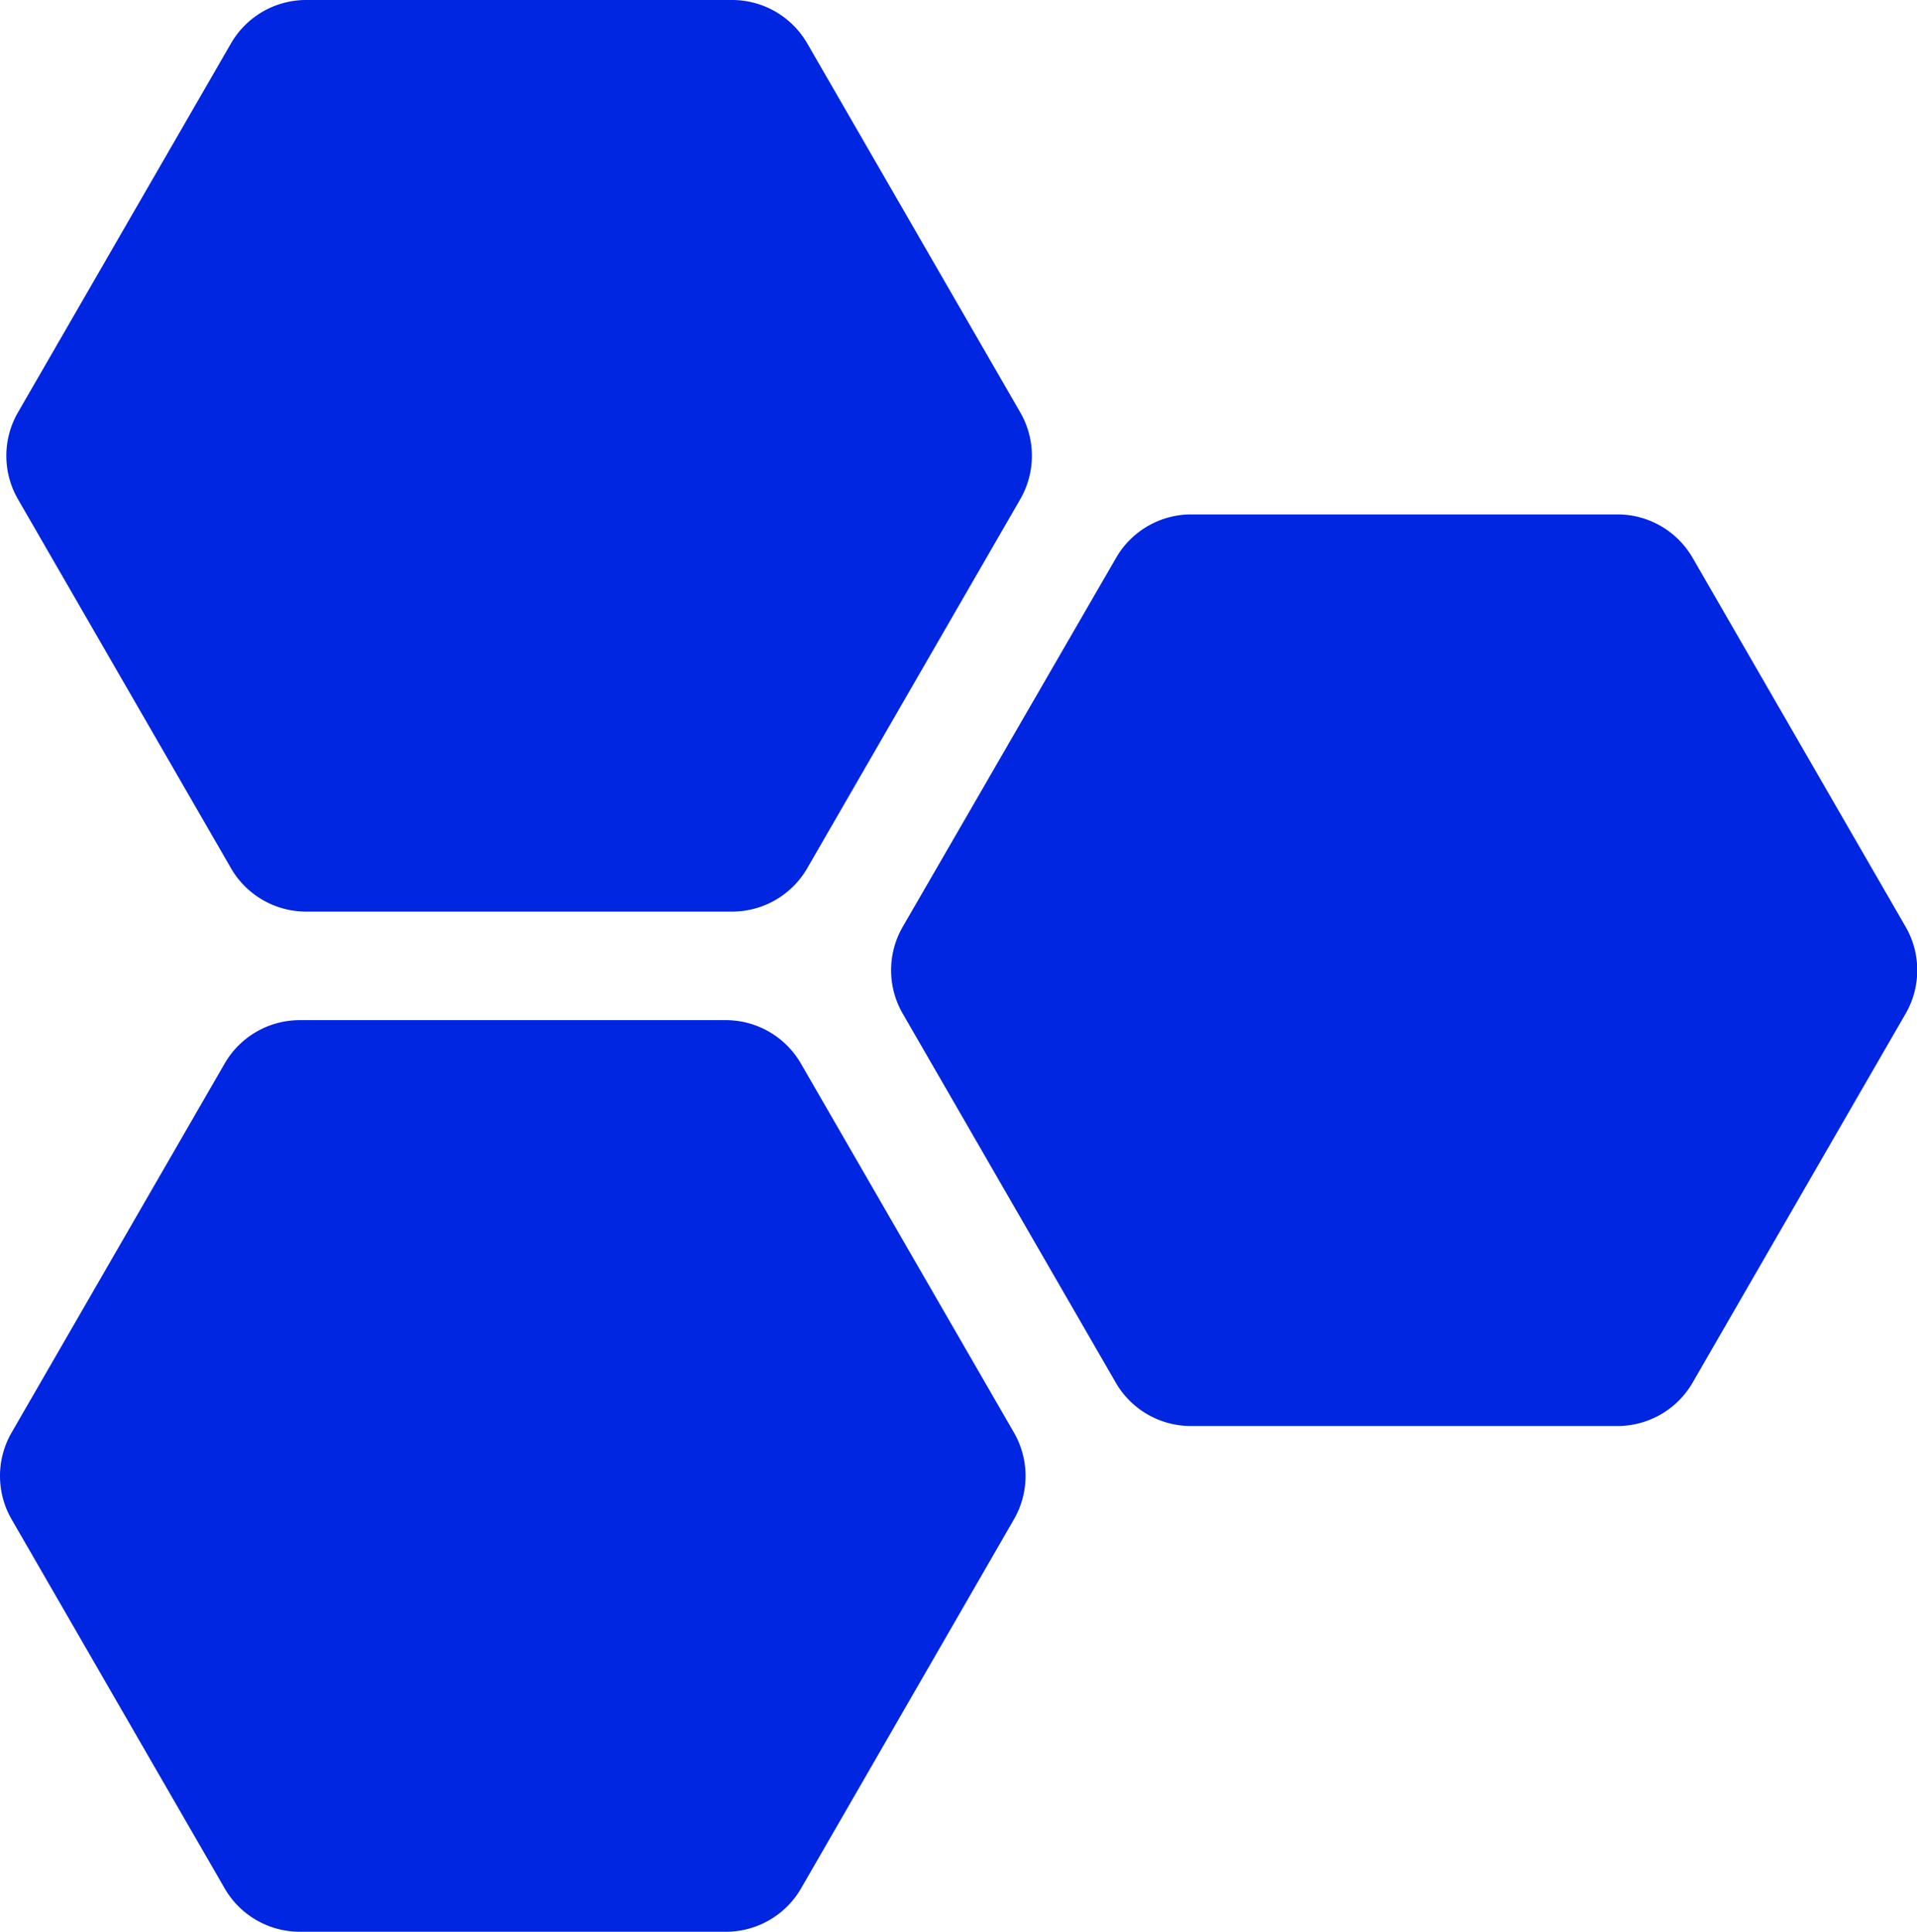
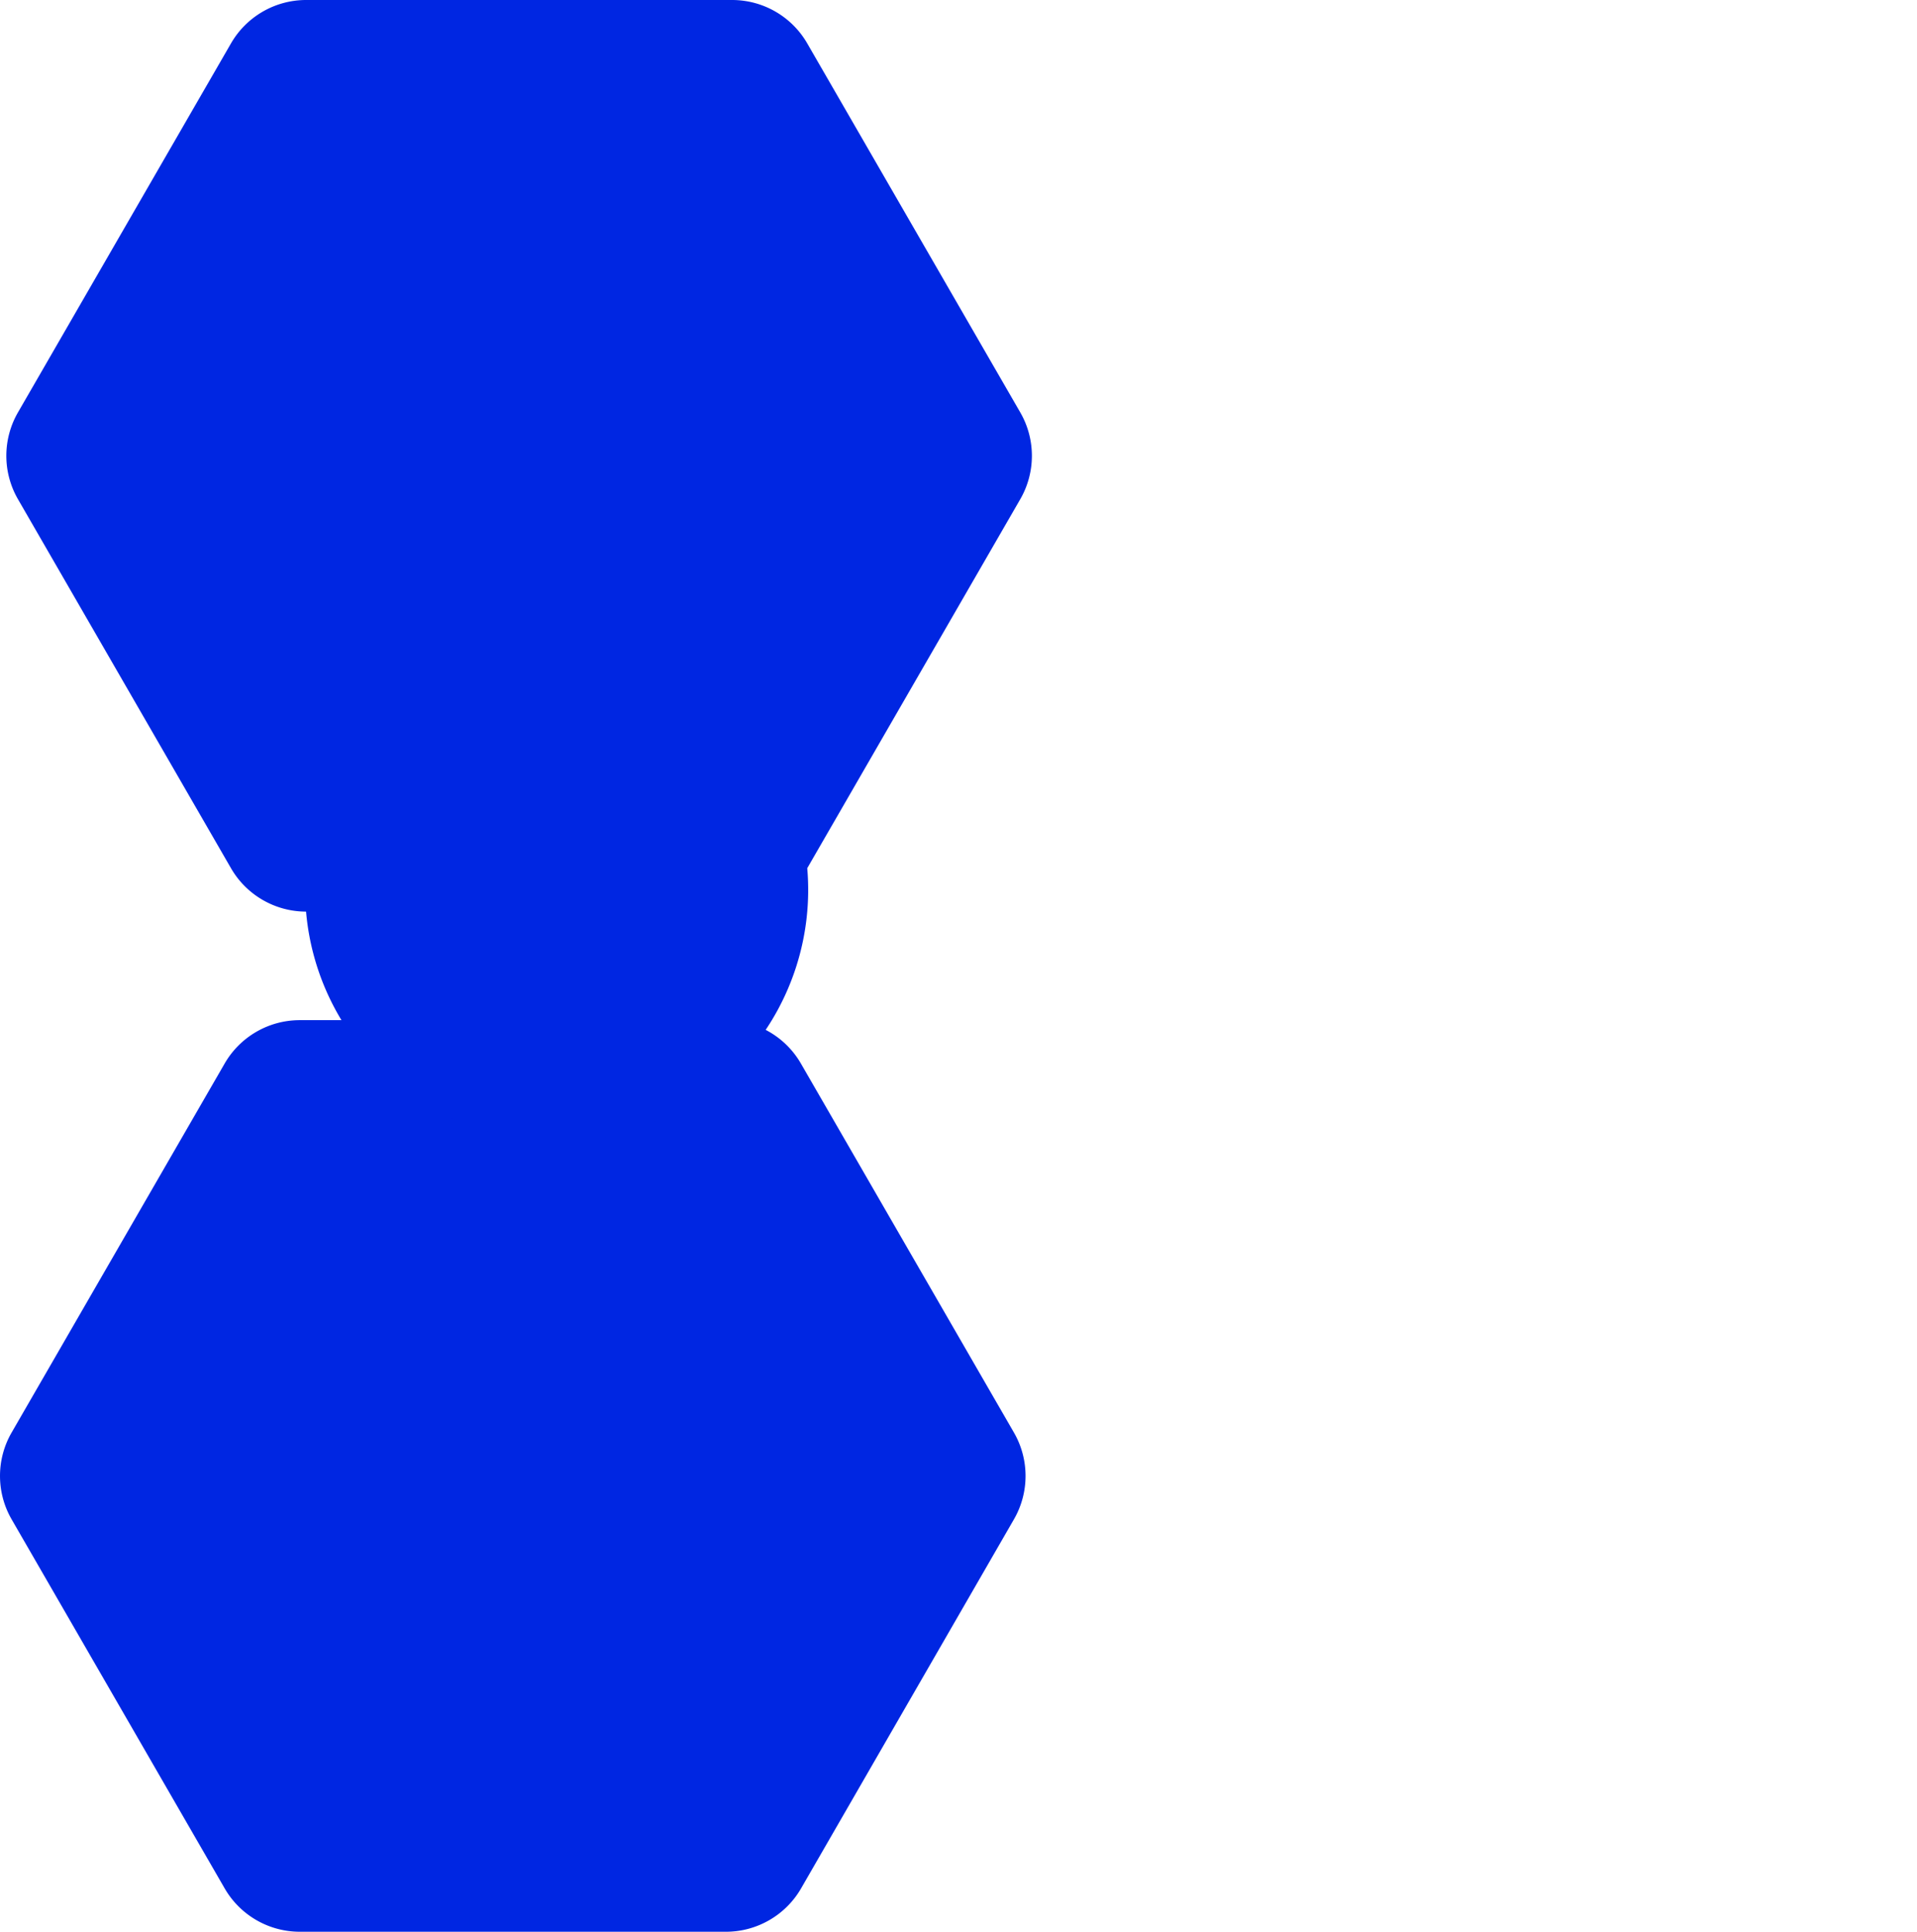
<svg xmlns="http://www.w3.org/2000/svg" viewBox="0 0 220.85 222.54">
  <defs>
    <style>
      .cls-1 {
        fill: #0026e2;
      }
    </style>
  </defs>
  <g id="Слой_2" data-name="Слой 2">
    <g id="Слой_1-2" data-name="Слой 1">
      <g>
-         <path class="cls-1" d="M195,159.25l24.54-42.5a10,10,0,0,0,0-10L195,64.25a10,10,0,0,0-8.66-5H137.23a10,10,0,0,0-8.65,5L104,106.75a10,10,0,0,0,0,10l24.54,42.5a10,10,0,0,0,8.65,5h49.08A10,10,0,0,0,195,159.25Z" />
        <path class="cls-1" d="M92.27,217.54,116.81,175a10,10,0,0,0,0-10l-24.54-42.5a10,10,0,0,0-8.66-5H34.54a10,10,0,0,0-8.66,5L1.34,165a10,10,0,0,0,0,10l24.54,42.5a10,10,0,0,0,8.66,5H83.61A10,10,0,0,0,92.27,217.54Z" />
-         <path class="cls-1" d="M93,100l24.54-42.5a10,10,0,0,0,0-10L93,5a10,10,0,0,0-8.66-5H35.26a10,10,0,0,0-8.65,5L2.07,47.5a10,10,0,0,0,0,10L26.61,100a10,10,0,0,0,8.65,5H84.34A10,10,0,0,0,93,100Z" />
+         <path class="cls-1" d="M93,100l24.54-42.5a10,10,0,0,0,0-10L93,5a10,10,0,0,0-8.66-5H35.26a10,10,0,0,0-8.65,5L2.07,47.5a10,10,0,0,0,0,10L26.61,100a10,10,0,0,0,8.65,5A10,10,0,0,0,93,100Z" />
      </g>
    </g>
  </g>
</svg>